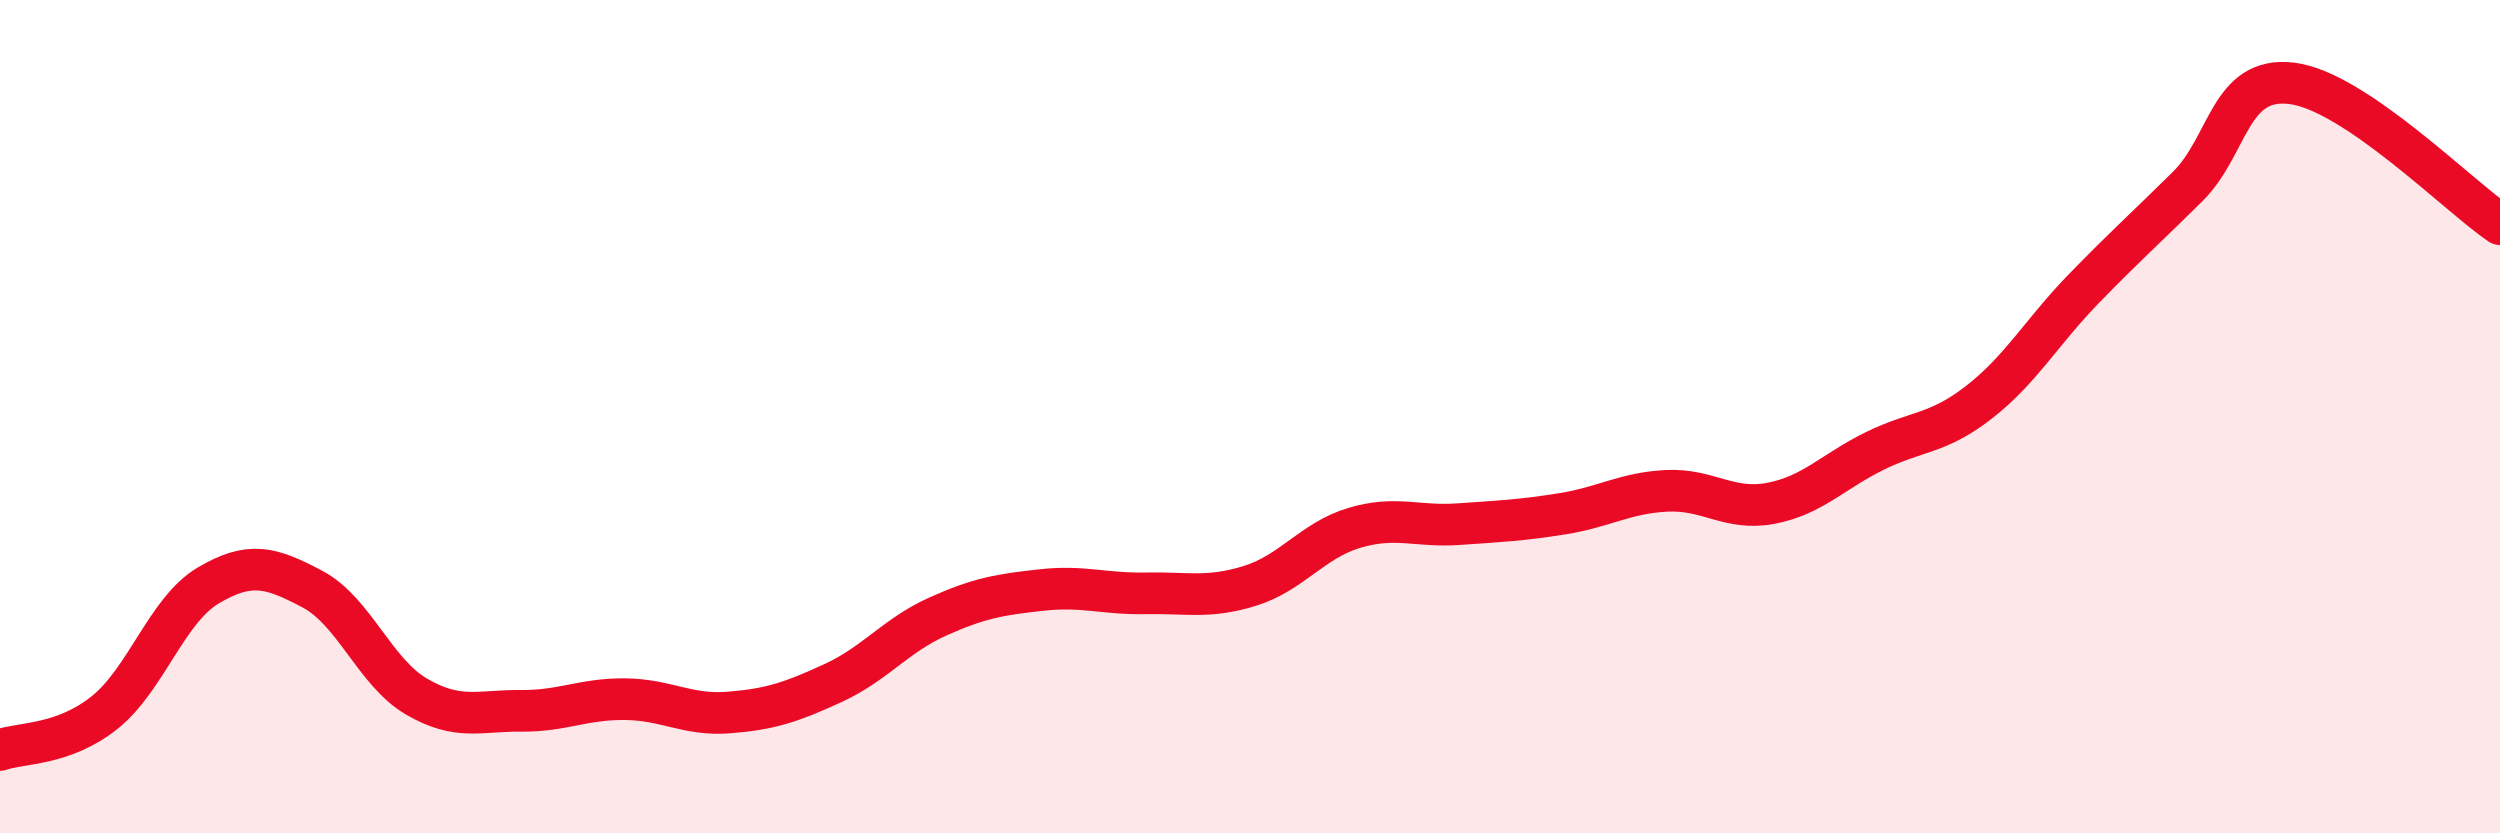
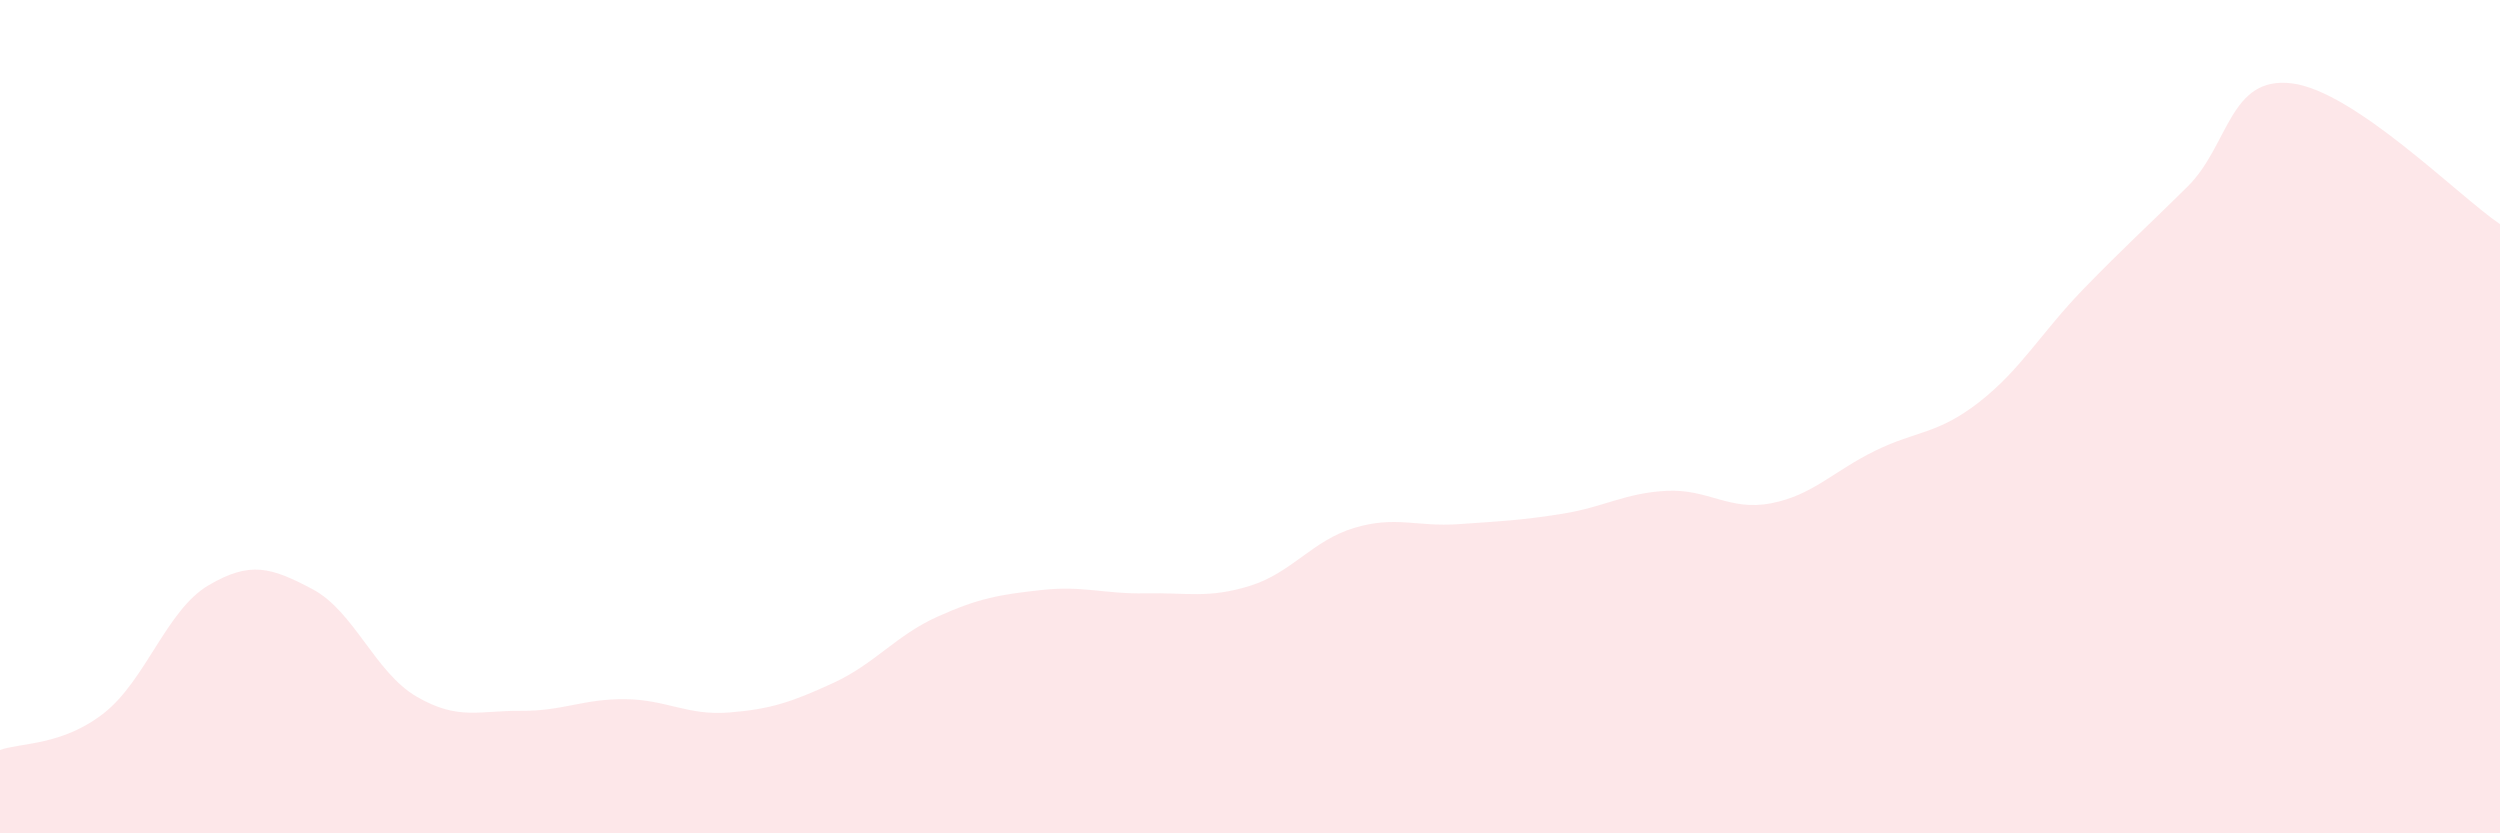
<svg xmlns="http://www.w3.org/2000/svg" width="60" height="20" viewBox="0 0 60 20">
  <path d="M 0,18 C 0.5,17.82 1.5,17.9 2.5,17.11 C 3.5,16.32 4,14.64 5,14.05 C 6,13.46 6.5,13.61 7.5,14.14 C 8.5,14.67 9,16.14 10,16.72 C 11,17.3 11.5,17.05 12.5,17.06 C 13.5,17.07 14,16.77 15,16.78 C 16,16.79 16.5,17.18 17.5,17.1 C 18.5,17.02 19,16.85 20,16.39 C 21,15.93 21.5,15.25 22.5,14.8 C 23.5,14.35 24,14.27 25,14.16 C 26,14.05 26.5,14.26 27.5,14.24 C 28.5,14.22 29,14.37 30,14.06 C 31,13.75 31.5,12.97 32.5,12.67 C 33.5,12.37 34,12.65 35,12.58 C 36,12.51 36.5,12.49 37.5,12.33 C 38.5,12.17 39,11.83 40,11.78 C 41,11.73 41.5,12.27 42.5,12.08 C 43.5,11.89 44,11.31 45,10.82 C 46,10.33 46.5,10.43 47.5,9.65 C 48.5,8.87 49,7.97 50,6.94 C 51,5.91 51.5,5.47 52.5,4.48 C 53.5,3.49 53.5,1.82 55,2 C 56.5,2.18 59,4.7 60,5.38L60 20L0 20Z" fill="#EB0A25" opacity="0.1" stroke-linecap="round" stroke-linejoin="round" />
-   <path d="M 0,18 C 0.5,17.82 1.5,17.9 2.5,17.11 C 3.5,16.32 4,14.64 5,14.05 C 6,13.46 6.5,13.61 7.5,14.14 C 8.5,14.67 9,16.14 10,16.72 C 11,17.3 11.5,17.05 12.5,17.06 C 13.5,17.07 14,16.77 15,16.78 C 16,16.79 16.5,17.18 17.5,17.1 C 18.5,17.02 19,16.85 20,16.39 C 21,15.93 21.5,15.25 22.5,14.8 C 23.5,14.35 24,14.27 25,14.16 C 26,14.05 26.5,14.26 27.5,14.24 C 28.5,14.22 29,14.37 30,14.06 C 31,13.75 31.5,12.97 32.5,12.67 C 33.5,12.37 34,12.65 35,12.58 C 36,12.51 36.5,12.49 37.5,12.33 C 38.5,12.17 39,11.83 40,11.78 C 41,11.73 41.5,12.27 42.5,12.08 C 43.5,11.89 44,11.31 45,10.82 C 46,10.33 46.5,10.43 47.5,9.65 C 48.5,8.87 49,7.97 50,6.94 C 51,5.91 51.5,5.47 52.5,4.48 C 53.5,3.49 53.5,1.82 55,2 C 56.5,2.18 59,4.7 60,5.38" stroke="#EB0A25" stroke-width="1" fill="none" stroke-linecap="round" stroke-linejoin="round" />
</svg>